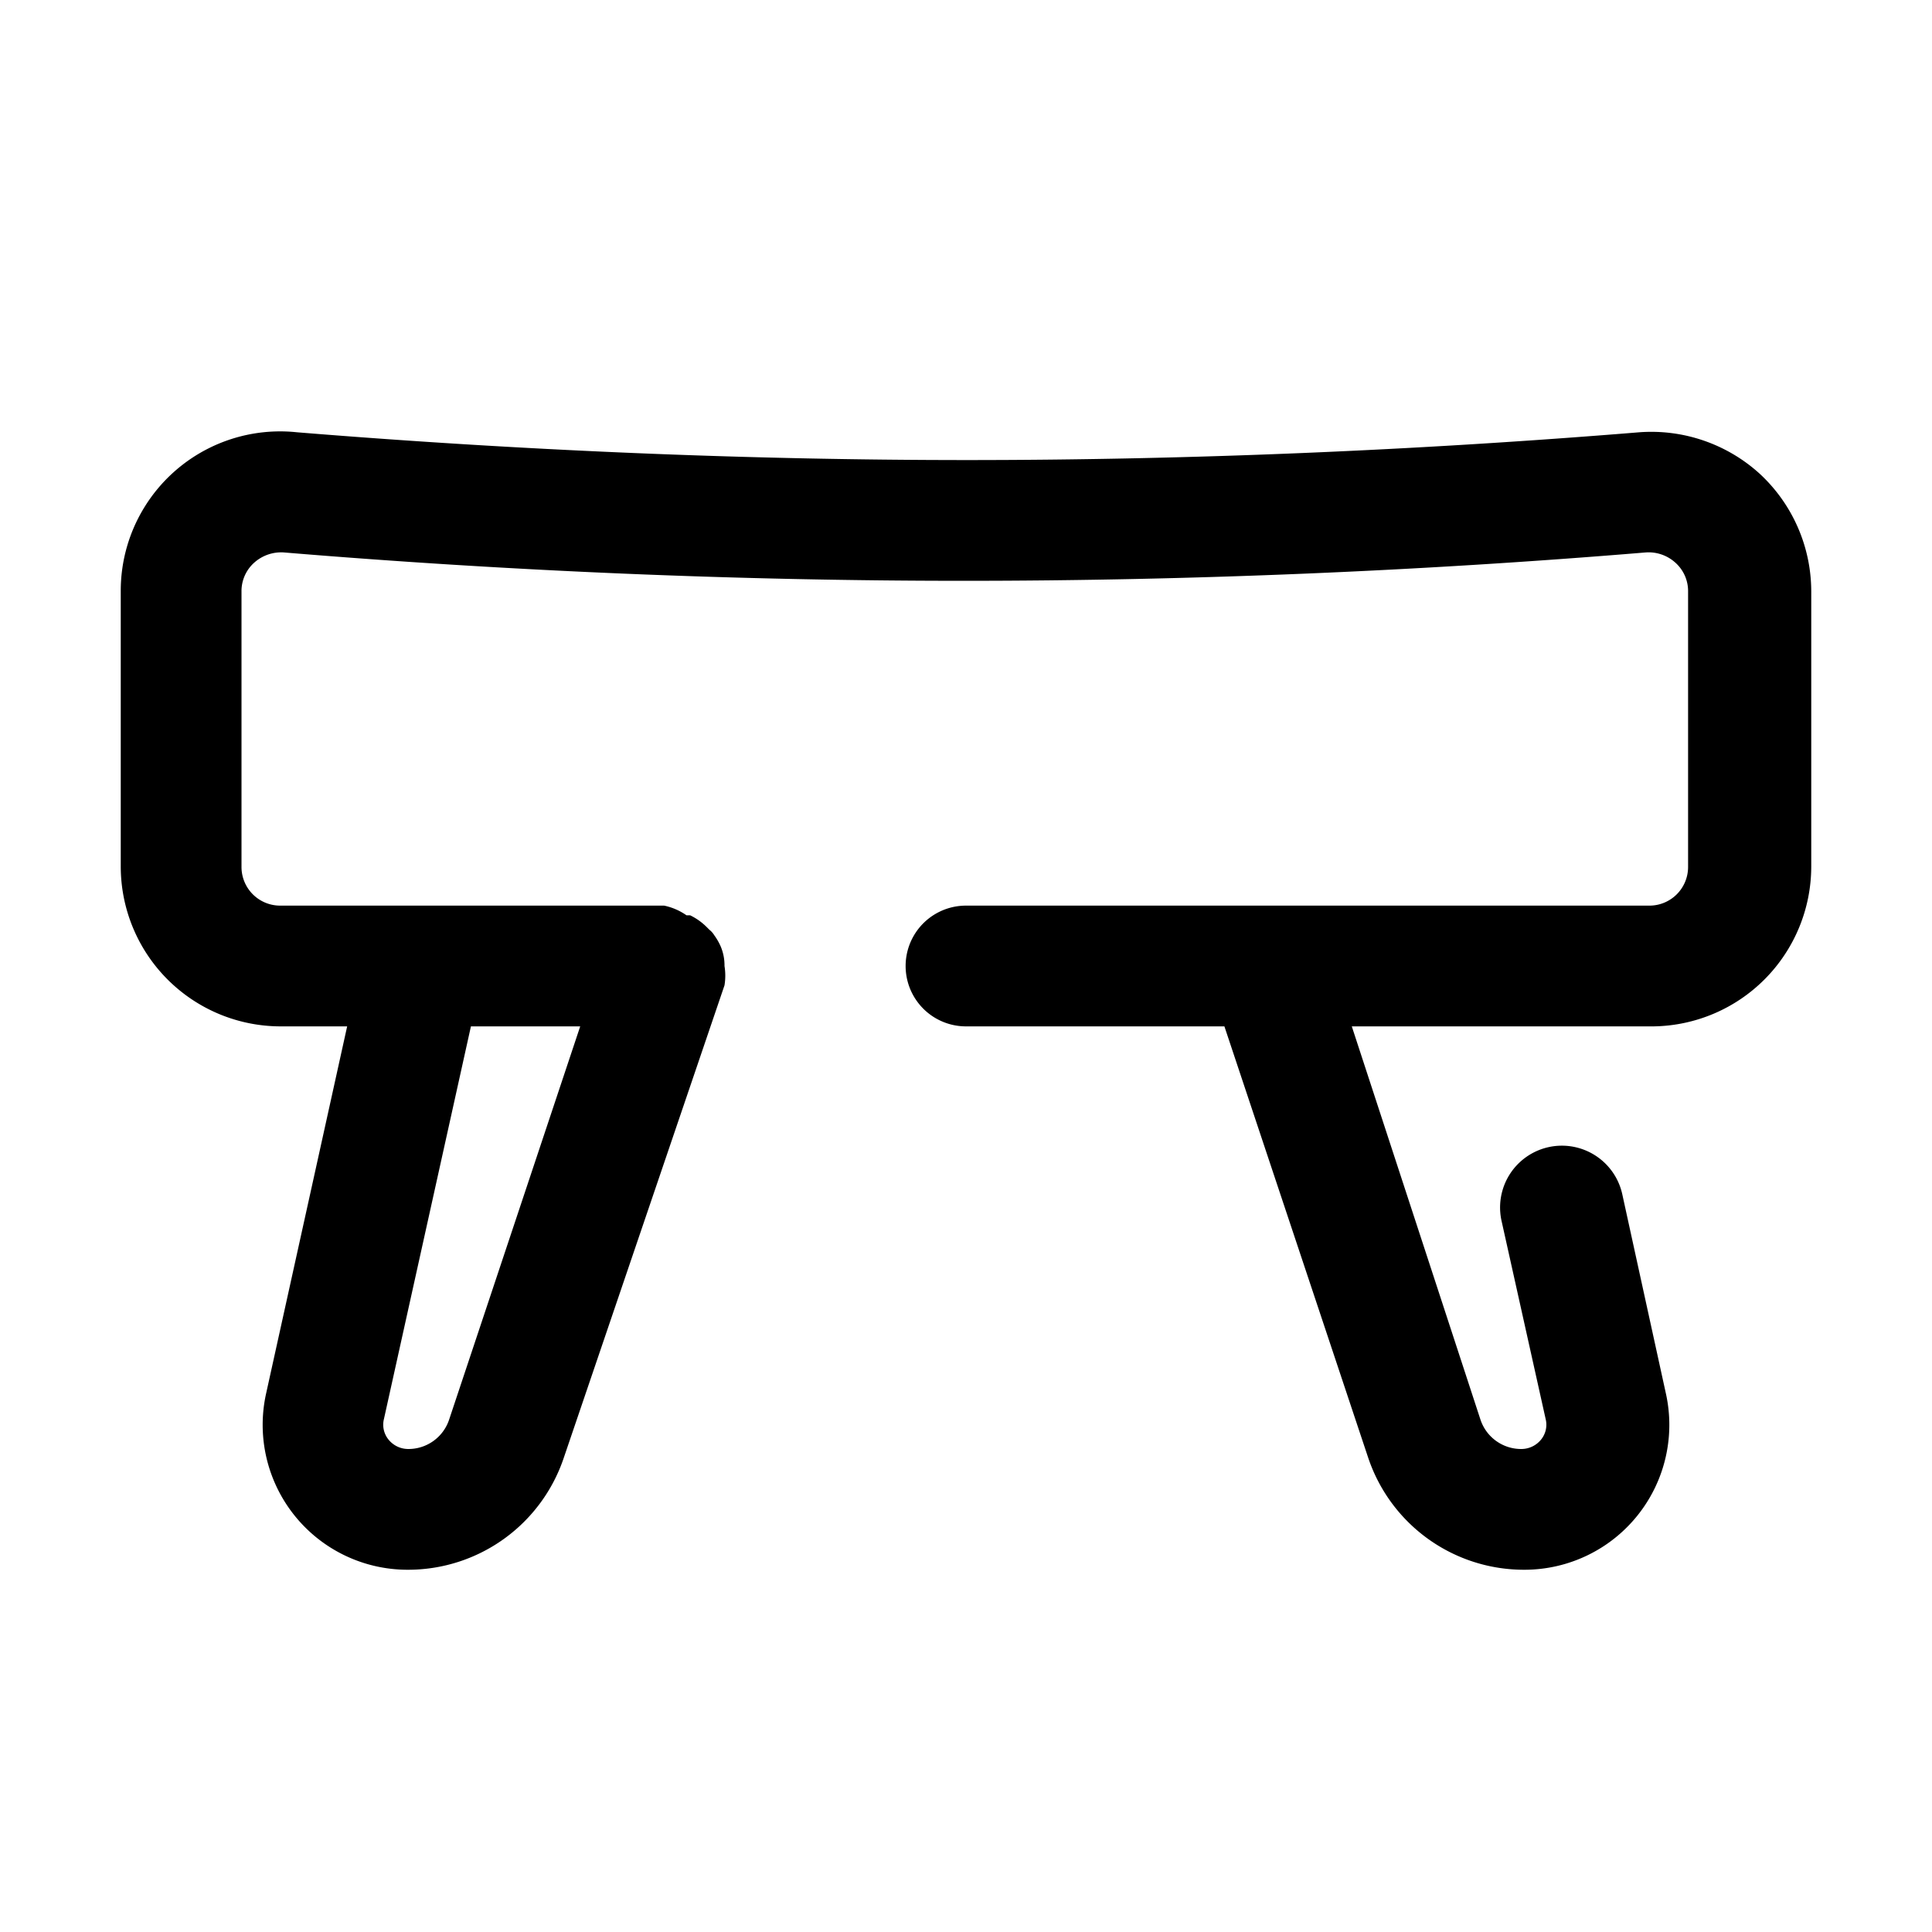
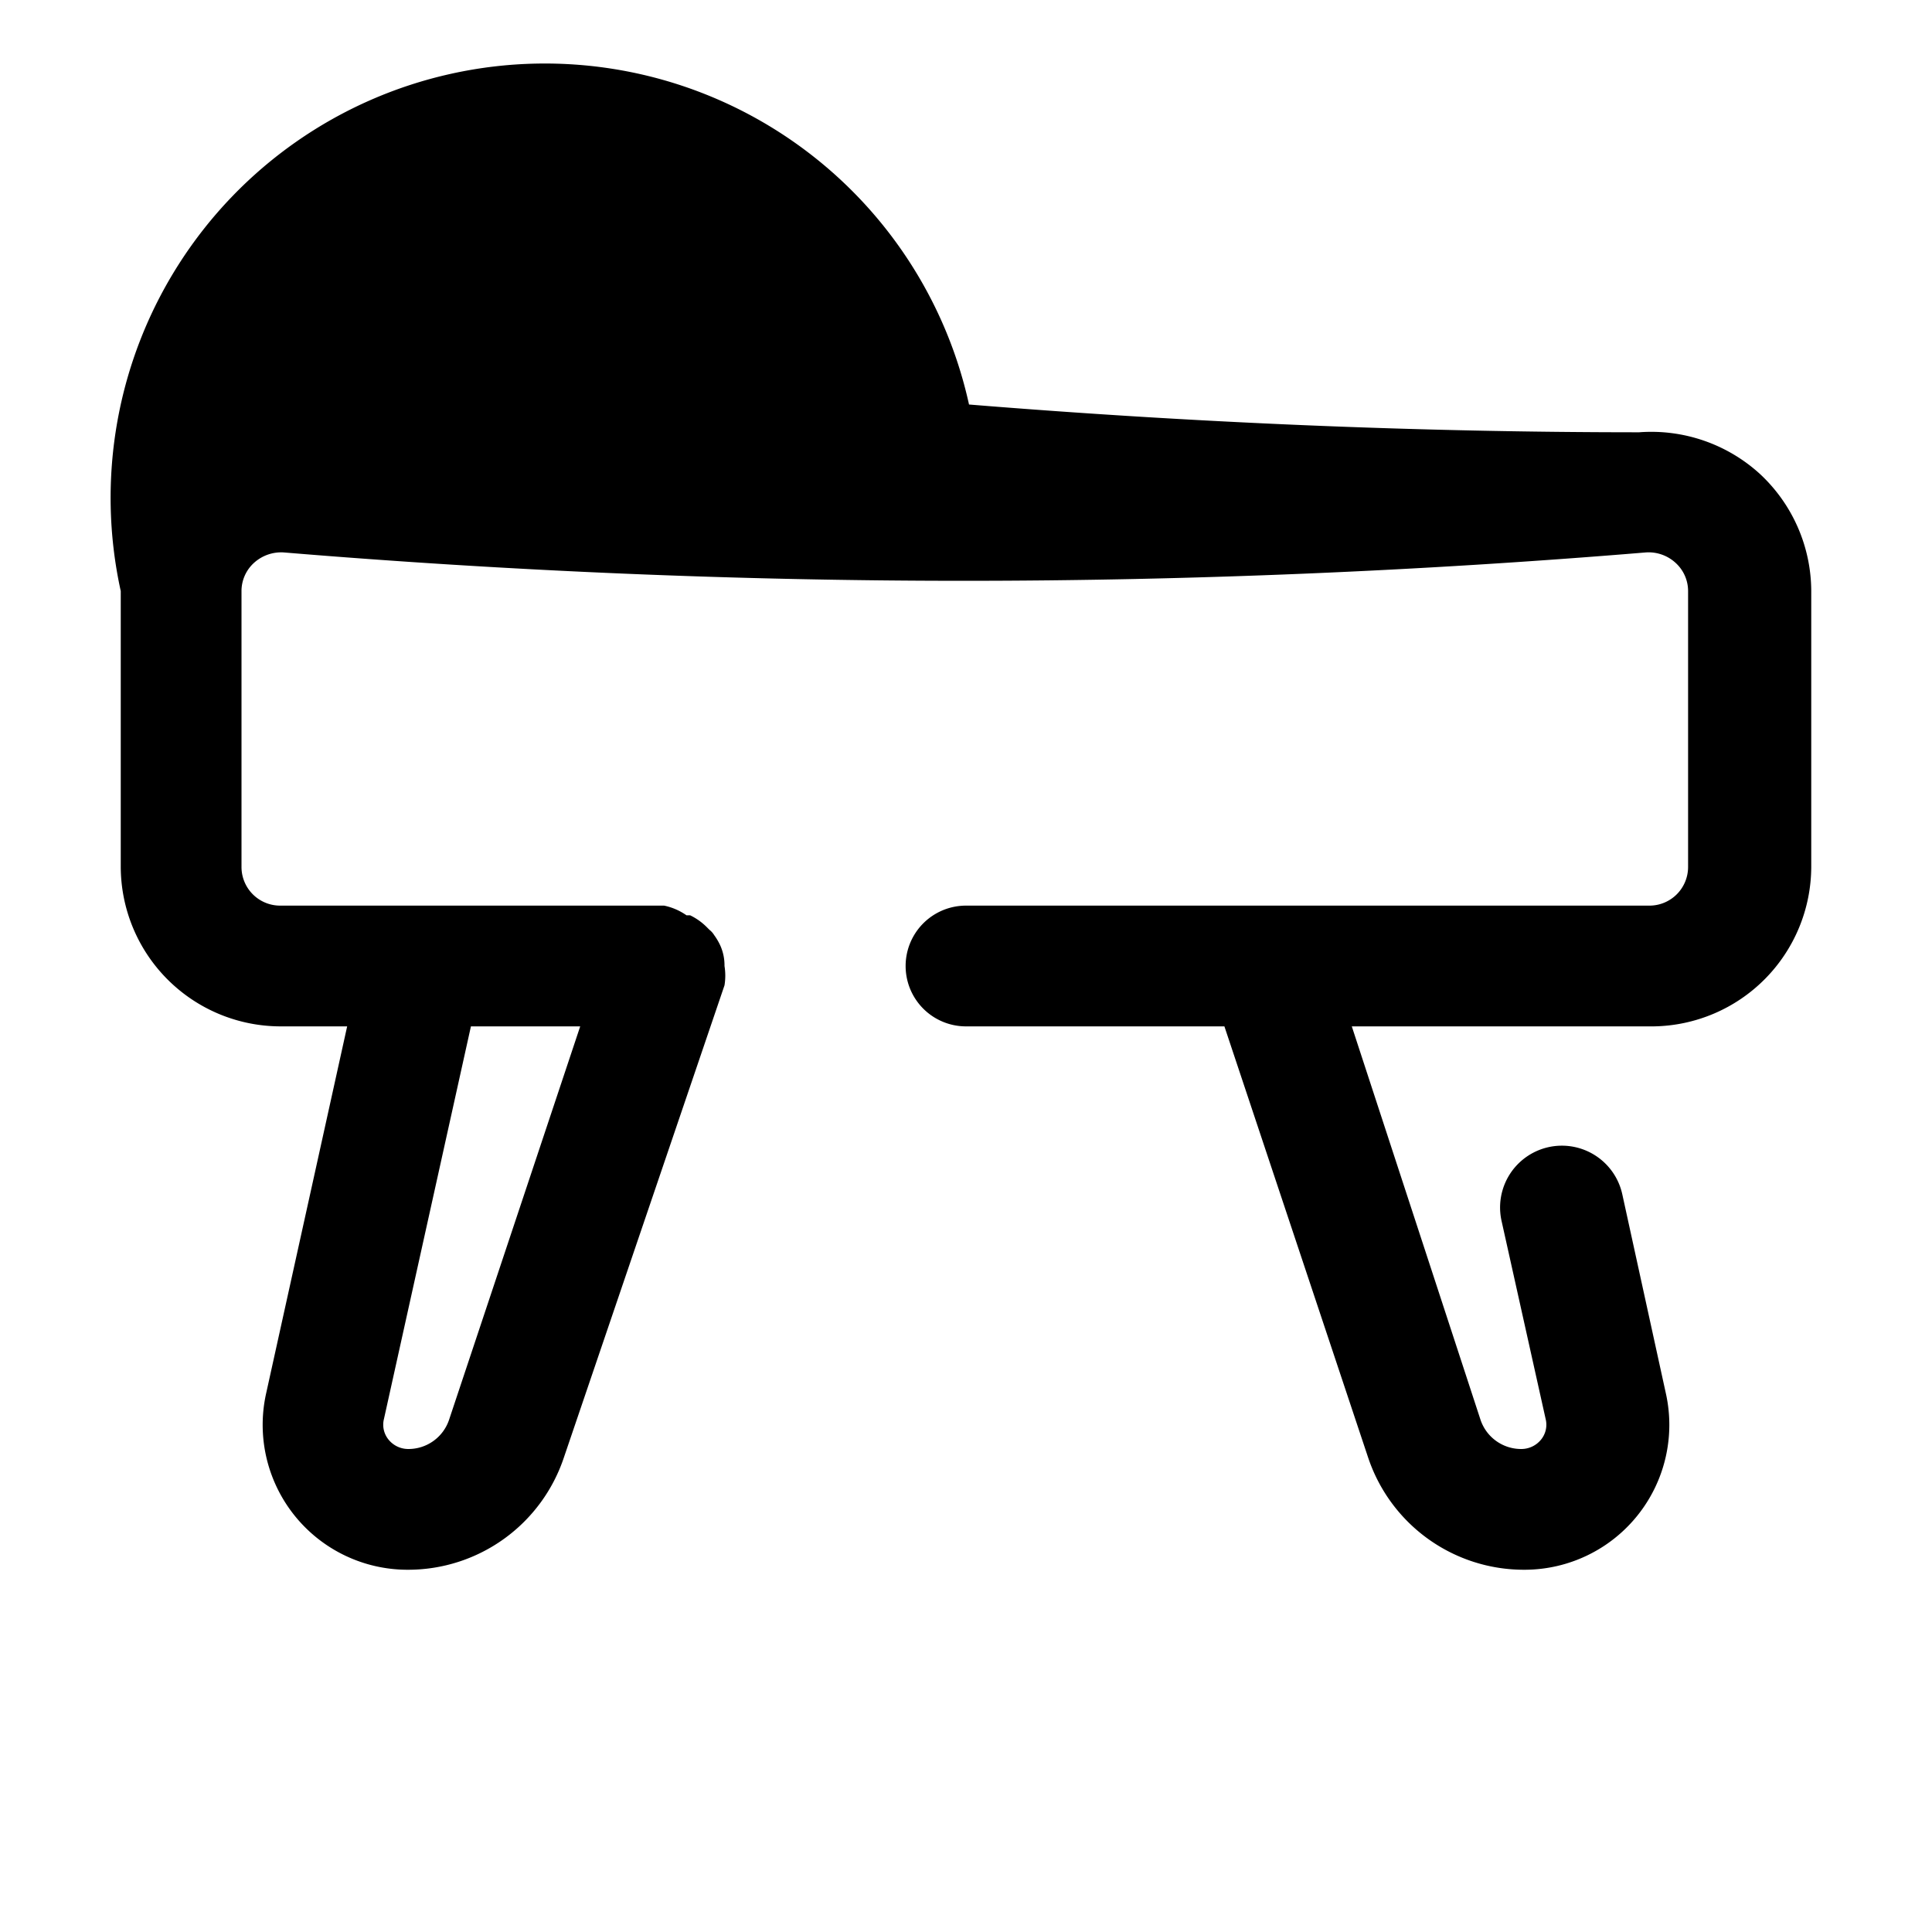
<svg xmlns="http://www.w3.org/2000/svg" viewBox="0 0 32 32">
  <g id="bench">
-     <path d="M29.15,7.85a2.67,2.67,0,0,0-2-.69c-3.68.3-7.43.46-11.13.46h0c-3.68,0-7.41-.16-11.1-.46A2.64,2.64,0,0,0,2,9.79v4.57A2.65,2.65,0,0,0,4.64,17H5.75L4.41,23.07A2.4,2.4,0,0,0,6.76,26a2.72,2.72,0,0,0,2.58-1.86L12,16.32A1,1,0,0,0,12,16s0,0,0,0,0,0,0,0a.8.8,0,0,0-.07-.34v0a1,1,0,0,0-.1-.17.34.34,0,0,0-.08-.09l-.05-.05a1,1,0,0,0-.27-.19l-.06,0A1,1,0,0,0,11,15H4.64A.64.64,0,0,1,4,14.36V9.79a.63.63,0,0,1,.21-.47.67.67,0,0,1,.49-.17c3.74.31,7.53.47,11.26.47h0c3.75,0,7.56-.16,11.3-.47a.66.66,0,0,1,.49.17.63.63,0,0,1,.21.47v4.57a.64.64,0,0,1-.64.64H16a1,1,0,0,0,0,2h4.28l2.38,7.14A2.72,2.72,0,0,0,25.24,26a2.4,2.4,0,0,0,2.35-2.93l-.72-3.29a1,1,0,1,0-2,.44l.73,3.28a.39.39,0,0,1-.08.35.42.42,0,0,1-.32.15.71.71,0,0,1-.68-.49L22.39,17h5A2.65,2.65,0,0,0,30,14.36V9.79A2.66,2.66,0,0,0,29.15,7.85ZM9.61,17,7.44,23.51a.71.71,0,0,1-.68.49.42.42,0,0,1-.32-.15.39.39,0,0,1-.08-.35L7.8,17Z" />
+     <path d="M29.15,7.85a2.67,2.67,0,0,0-2-.69h0c-3.68,0-7.41-.16-11.1-.46A2.64,2.64,0,0,0,2,9.79v4.57A2.65,2.65,0,0,0,4.64,17H5.75L4.41,23.07A2.4,2.4,0,0,0,6.76,26a2.72,2.72,0,0,0,2.58-1.86L12,16.32A1,1,0,0,0,12,16s0,0,0,0,0,0,0,0a.8.8,0,0,0-.07-.34v0a1,1,0,0,0-.1-.17.34.34,0,0,0-.08-.09l-.05-.05a1,1,0,0,0-.27-.19l-.06,0A1,1,0,0,0,11,15H4.64A.64.64,0,0,1,4,14.36V9.79a.63.63,0,0,1,.21-.47.67.67,0,0,1,.49-.17c3.74.31,7.53.47,11.26.47h0c3.75,0,7.56-.16,11.3-.47a.66.66,0,0,1,.49.17.63.63,0,0,1,.21.47v4.57a.64.64,0,0,1-.64.64H16a1,1,0,0,0,0,2h4.28l2.38,7.14A2.72,2.72,0,0,0,25.24,26a2.4,2.4,0,0,0,2.35-2.93l-.72-3.29a1,1,0,1,0-2,.44l.73,3.28a.39.39,0,0,1-.08.35.42.42,0,0,1-.32.15.71.71,0,0,1-.68-.49L22.39,17h5A2.65,2.65,0,0,0,30,14.36V9.79A2.66,2.66,0,0,0,29.15,7.85ZM9.61,17,7.44,23.51a.71.71,0,0,1-.68.49.42.42,0,0,1-.32-.15.39.39,0,0,1-.08-.35L7.8,17Z" />
  </g>
</svg>